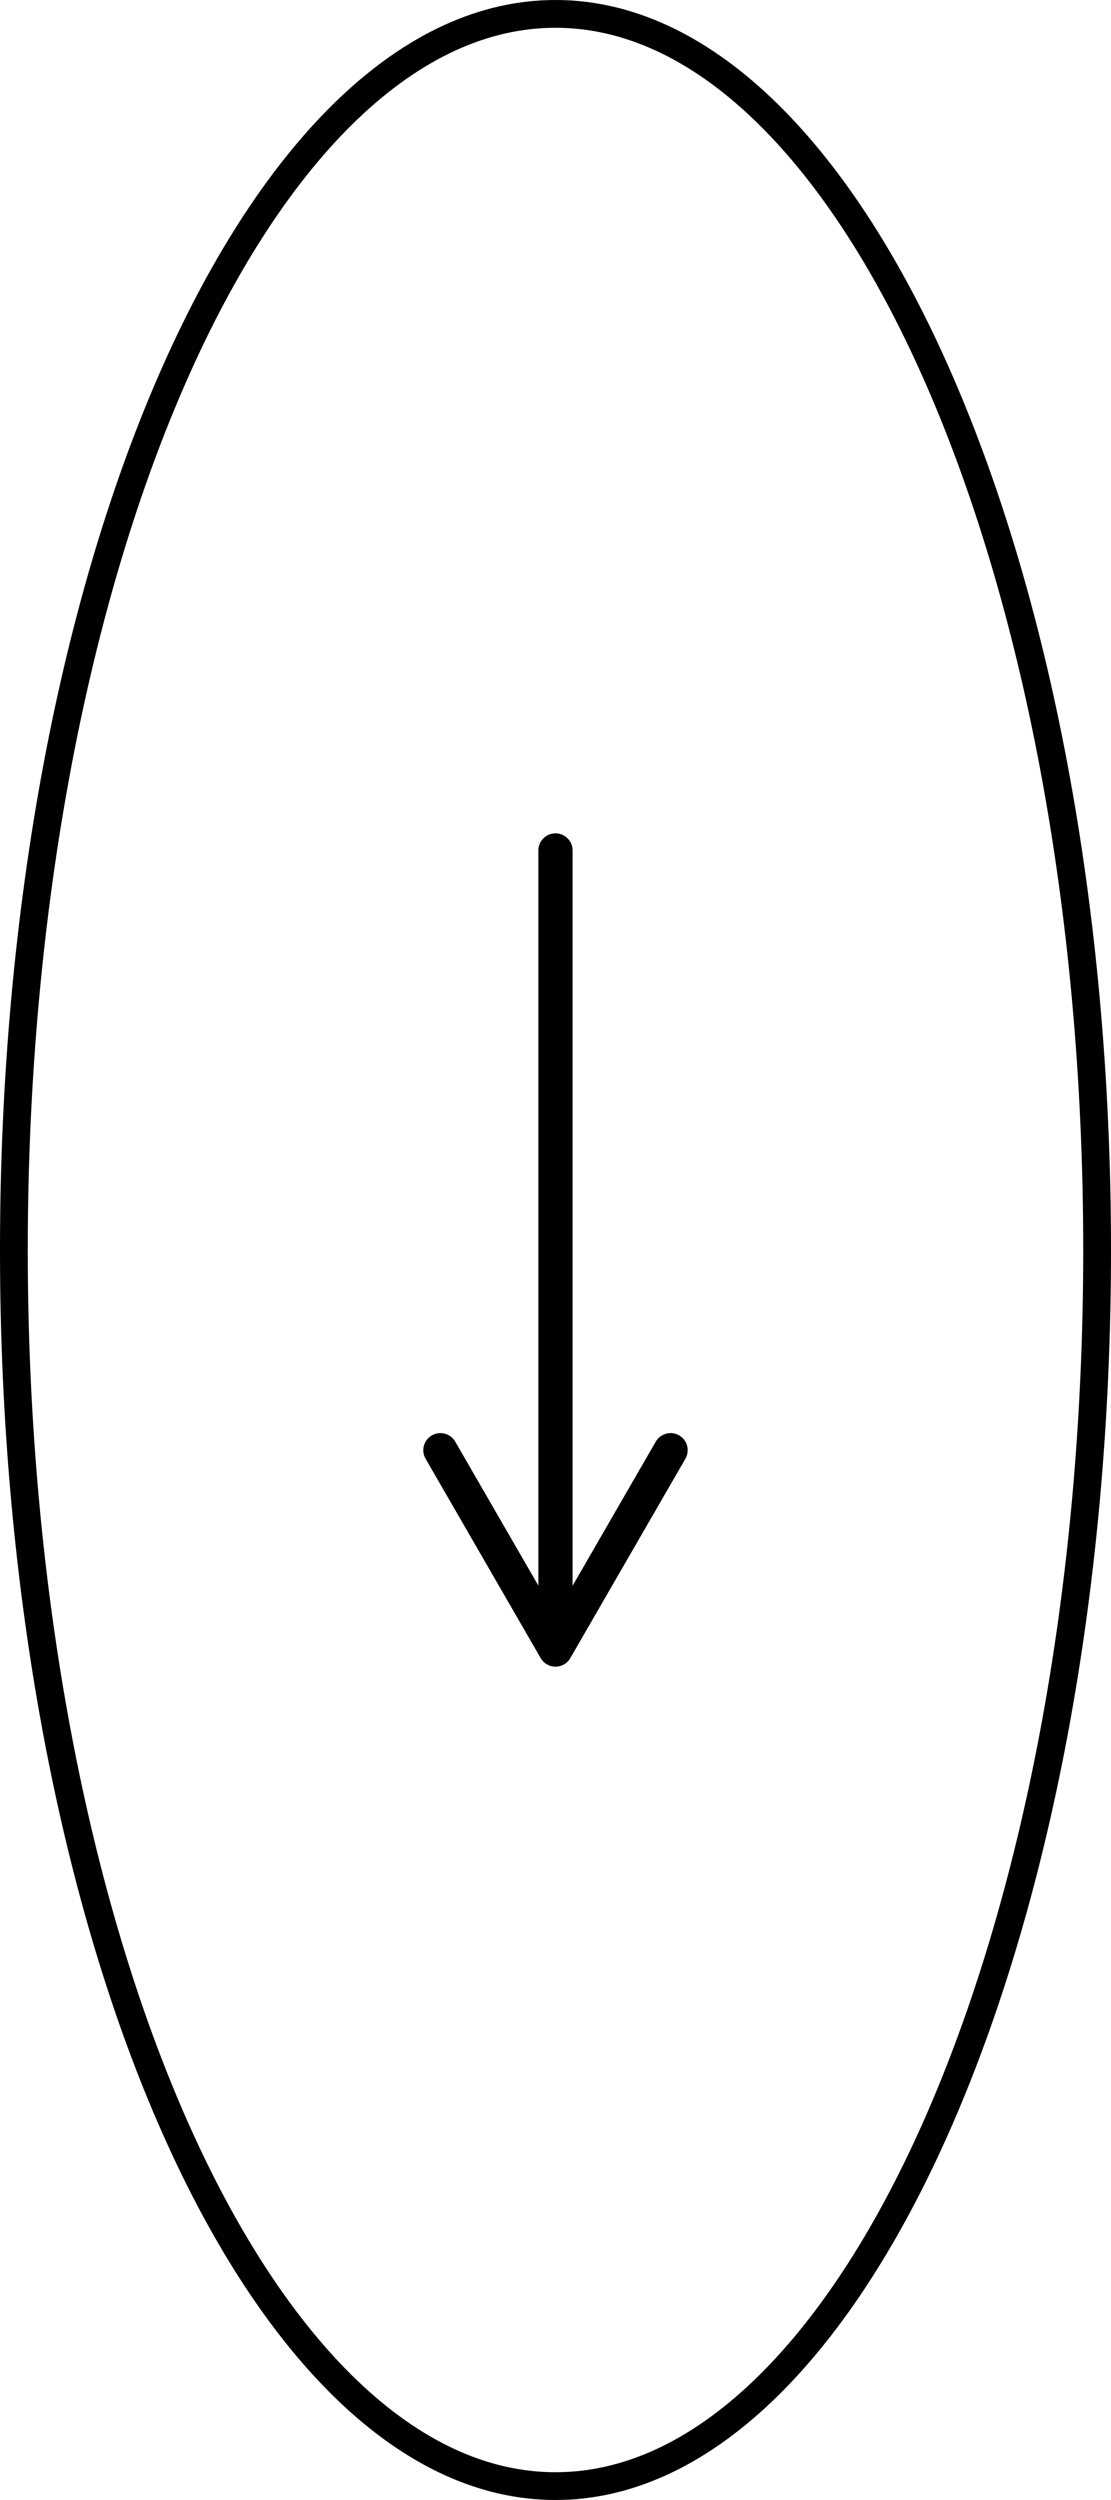
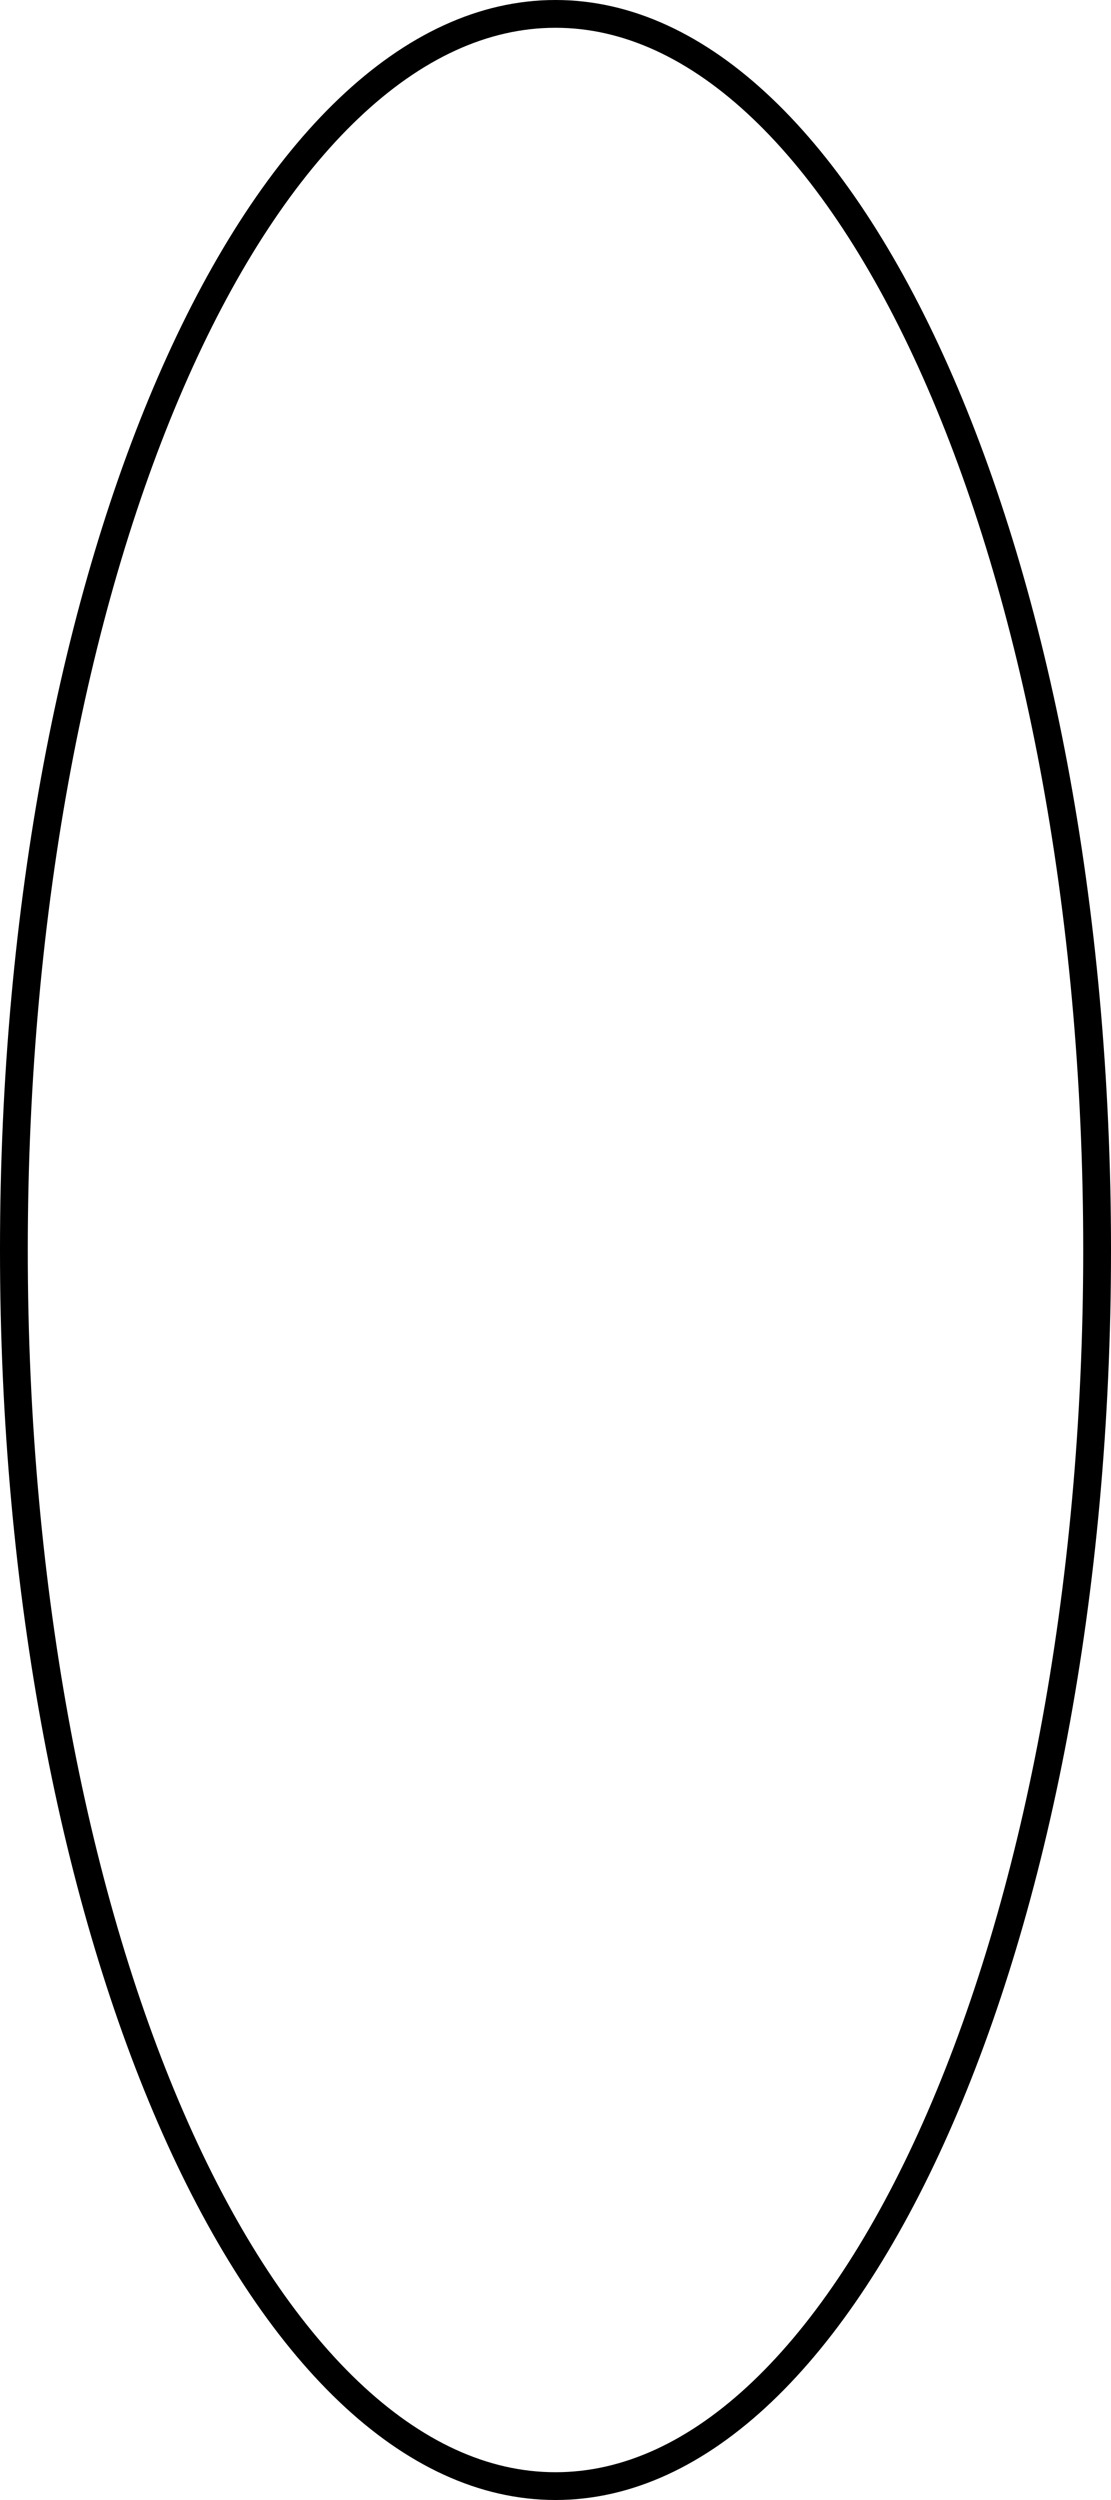
<svg xmlns="http://www.w3.org/2000/svg" width="40" height="90" viewBox="0 0 40 90" fill="none">
  <path d="M20 0.5C22.599 0.5 25.112 1.683 27.44 3.899C29.771 6.117 31.893 9.35 33.685 13.383C37.27 21.449 39.5 32.627 39.5 45C39.5 57.373 37.27 68.551 33.685 76.617C31.893 80.65 29.771 83.883 27.44 86.102C25.112 88.317 22.599 89.5 20 89.5C17.401 89.5 14.888 88.317 12.56 86.102C10.229 83.883 8.107 80.65 6.315 76.617C2.73 68.551 0.5 57.373 0.5 45C0.5 32.627 2.73 21.449 6.315 13.383C8.107 9.35 10.229 6.117 12.56 3.899C14.888 1.683 17.401 0.5 20 0.5Z" stroke="black" />
-   <path d="M20.533 59.692L24.677 52.515C24.847 52.221 24.746 51.844 24.451 51.674C24.157 51.504 23.78 51.605 23.61 51.899L20.615 57.087V30.616C20.615 30.276 20.339 30 19.999 30C19.659 30 19.383 30.276 19.383 30.616V57.083L16.39 51.899C16.22 51.605 15.843 51.504 15.548 51.674C15.351 51.788 15.24 51.995 15.24 52.208C15.24 52.312 15.267 52.418 15.323 52.515L19.466 59.692C19.576 59.883 19.78 60 20 60C20.22 60 20.423 59.883 20.533 59.692Z" fill="black" />
</svg>